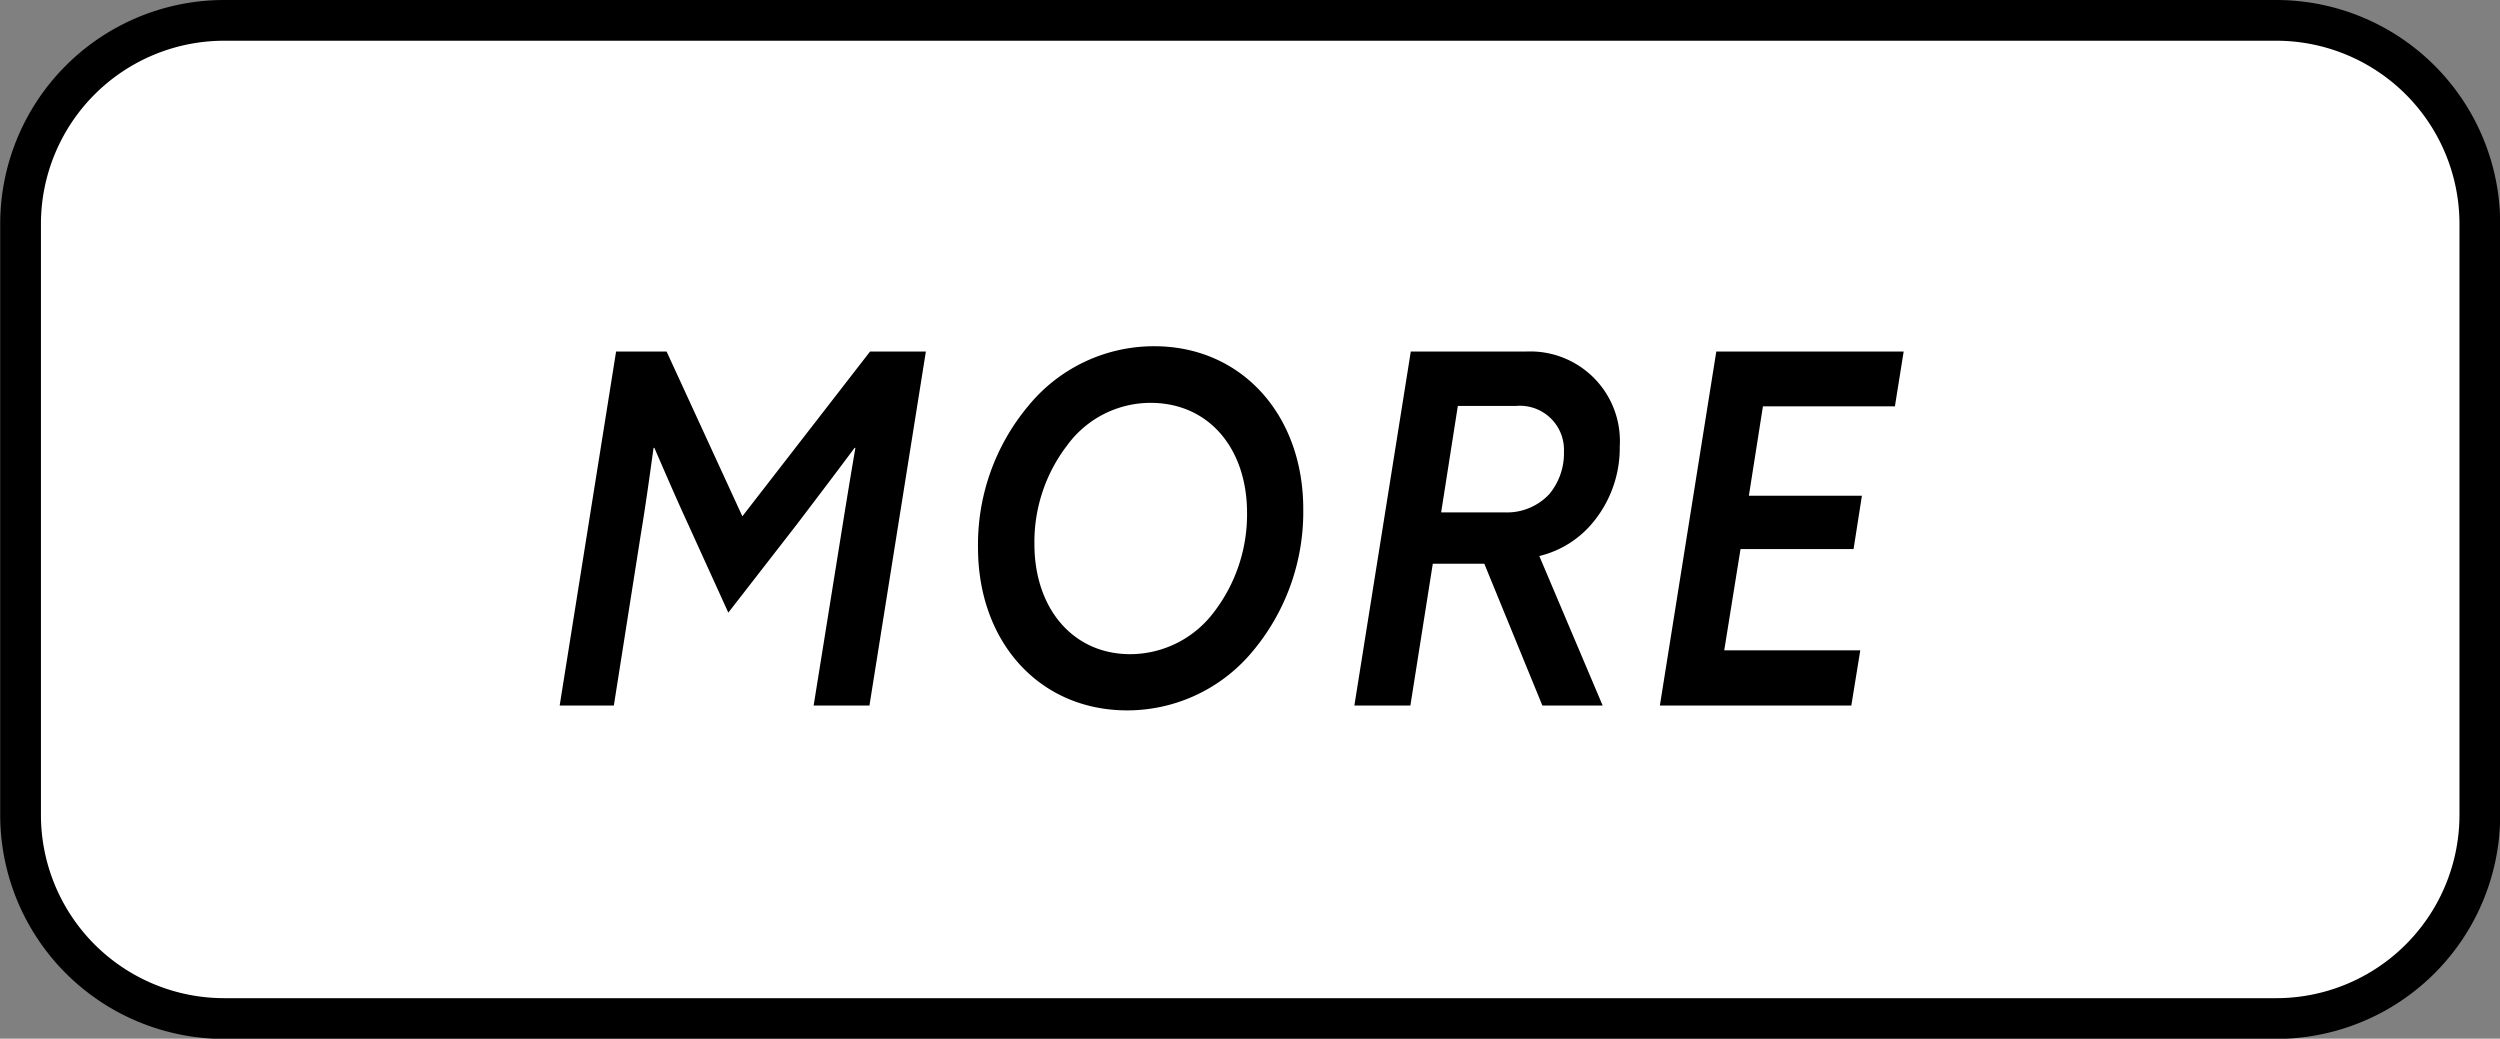
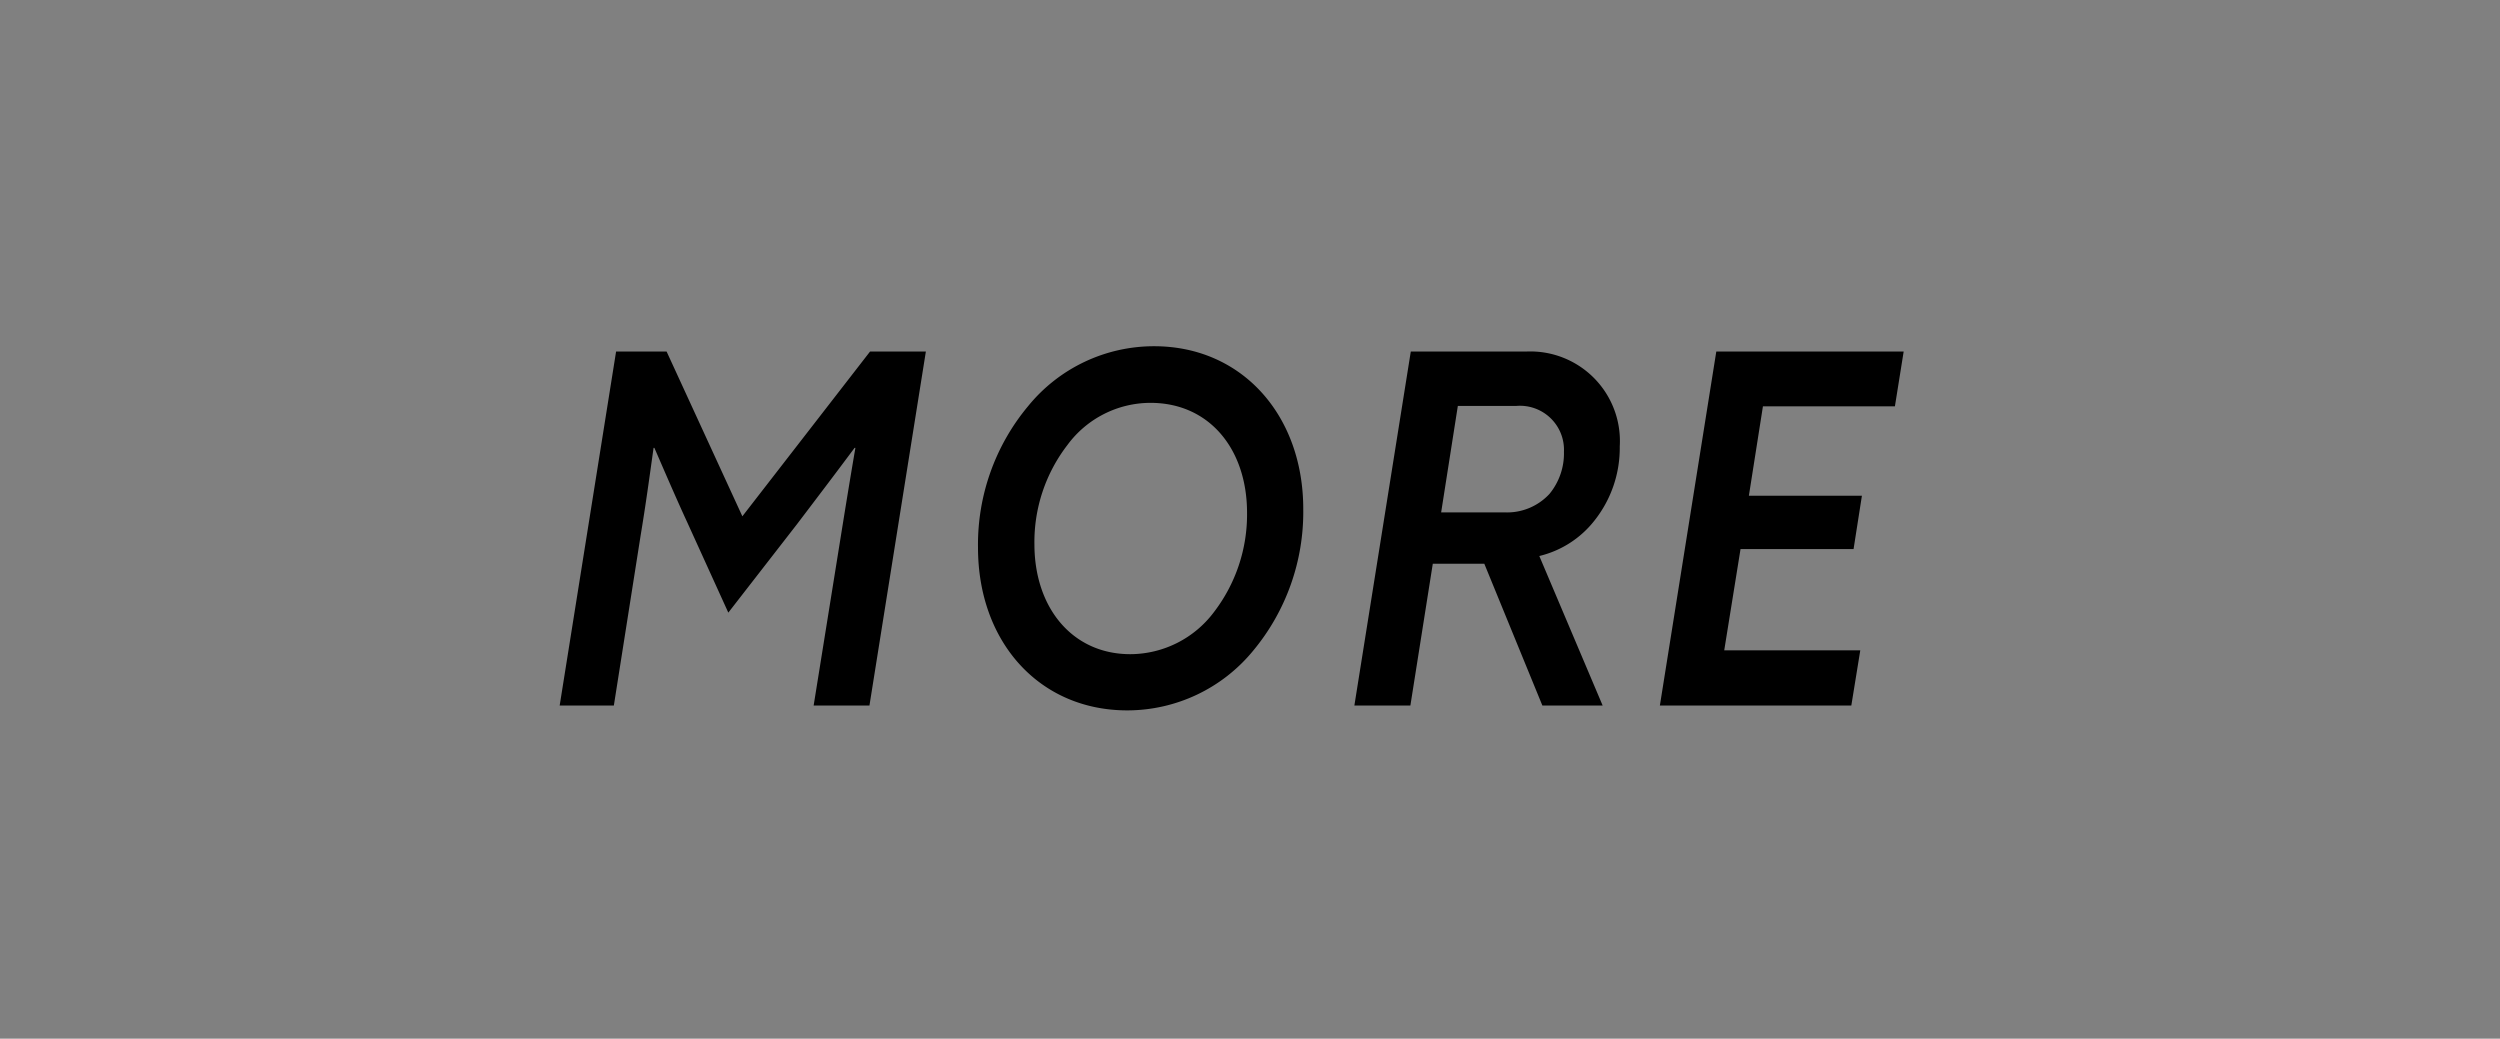
<svg xmlns="http://www.w3.org/2000/svg" id="More" width="122.75" height="51" viewBox="0 0 122.75 51">
  <rect x="0" y="0" width="122.75" height="51" fill="#808080" stroke="none" />
  <defs>
    <style>
      .cls-1 {
        fill: #fff;
        stroke: #000;
        stroke-width: 2px;
      }

      .cls-1, .cls-2 {
        fill-rule: evenodd;
      }
    </style>
  </defs>
-   <path id="長方形_2" data-name="長方形 2" class="cls-1" d="M3500.1,6206.5h100.75a10,10,0,0,1,10,10v29.01a10,10,0,0,1-10,10H3500.1a10,10,0,0,1-10-10V6216.5A10,10,0,0,1,3500.1,6206.5Z" transform="translate(-3489.09 -6205.5)" />
  <path id="MORE-2" data-name="MORE" class="cls-2" d="M3516.57,6240.14h2.66l1.32-8.38c0.24-1.44.43-2.83,0.63-4.27h0.04c0.52,1.2,1.08,2.5,1.62,3.67l2.01,4.42,3.37-4.34c0.95-1.25,1.9-2.5,2.83-3.75h0.04c-0.26,1.51-.52,3.12-0.77,4.68l-1.28,7.97h2.74l2.77-17.38h-2.74l-6.27,8.09-3.72-8.09h-2.48Zm27.87,0.24a8,8,0,0,0,6.18-2.93,10.652,10.652,0,0,0,2.46-6.96c0-4.61-3.02-7.99-7.32-7.99a7.968,7.968,0,0,0-6.18,2.93,10.606,10.606,0,0,0-2.47,6.96C3537.11,6237.02,3540.12,6240.38,3544.44,6240.38Zm0.15-2.76c-2.85,0-4.71-2.28-4.71-5.4a7.8,7.8,0,0,1,1.62-4.87,5.073,5.073,0,0,1,4.08-2.07c2.88,0,4.74,2.26,4.74,5.4a7.873,7.873,0,0,1-1.63,4.88A5.157,5.157,0,0,1,3544.59,6237.62Zm18.42-6.96h-3.16l0.82-5.23h2.88a2.162,2.162,0,0,1,2.33,2.25,3.133,3.133,0,0,1-.71,2.07A2.836,2.836,0,0,1,3563.01,6230.66Zm-7.42,9.48h2.75l1.1-6.96h2.53l2.85,6.96h2.96l-3.11-7.34a4.888,4.888,0,0,0,2.7-1.73,5.735,5.735,0,0,0,1.25-3.65,4.4,4.4,0,0,0-4.58-4.66h-5.68Zm15,0h9.4l0.44-2.71h-6.68l0.8-4.97h5.55l0.41-2.62h-5.55l0.69-4.39h6.48l0.43-2.69h-9.2Z" transform="translate(-3489.09 -6205.5)" />
</svg>